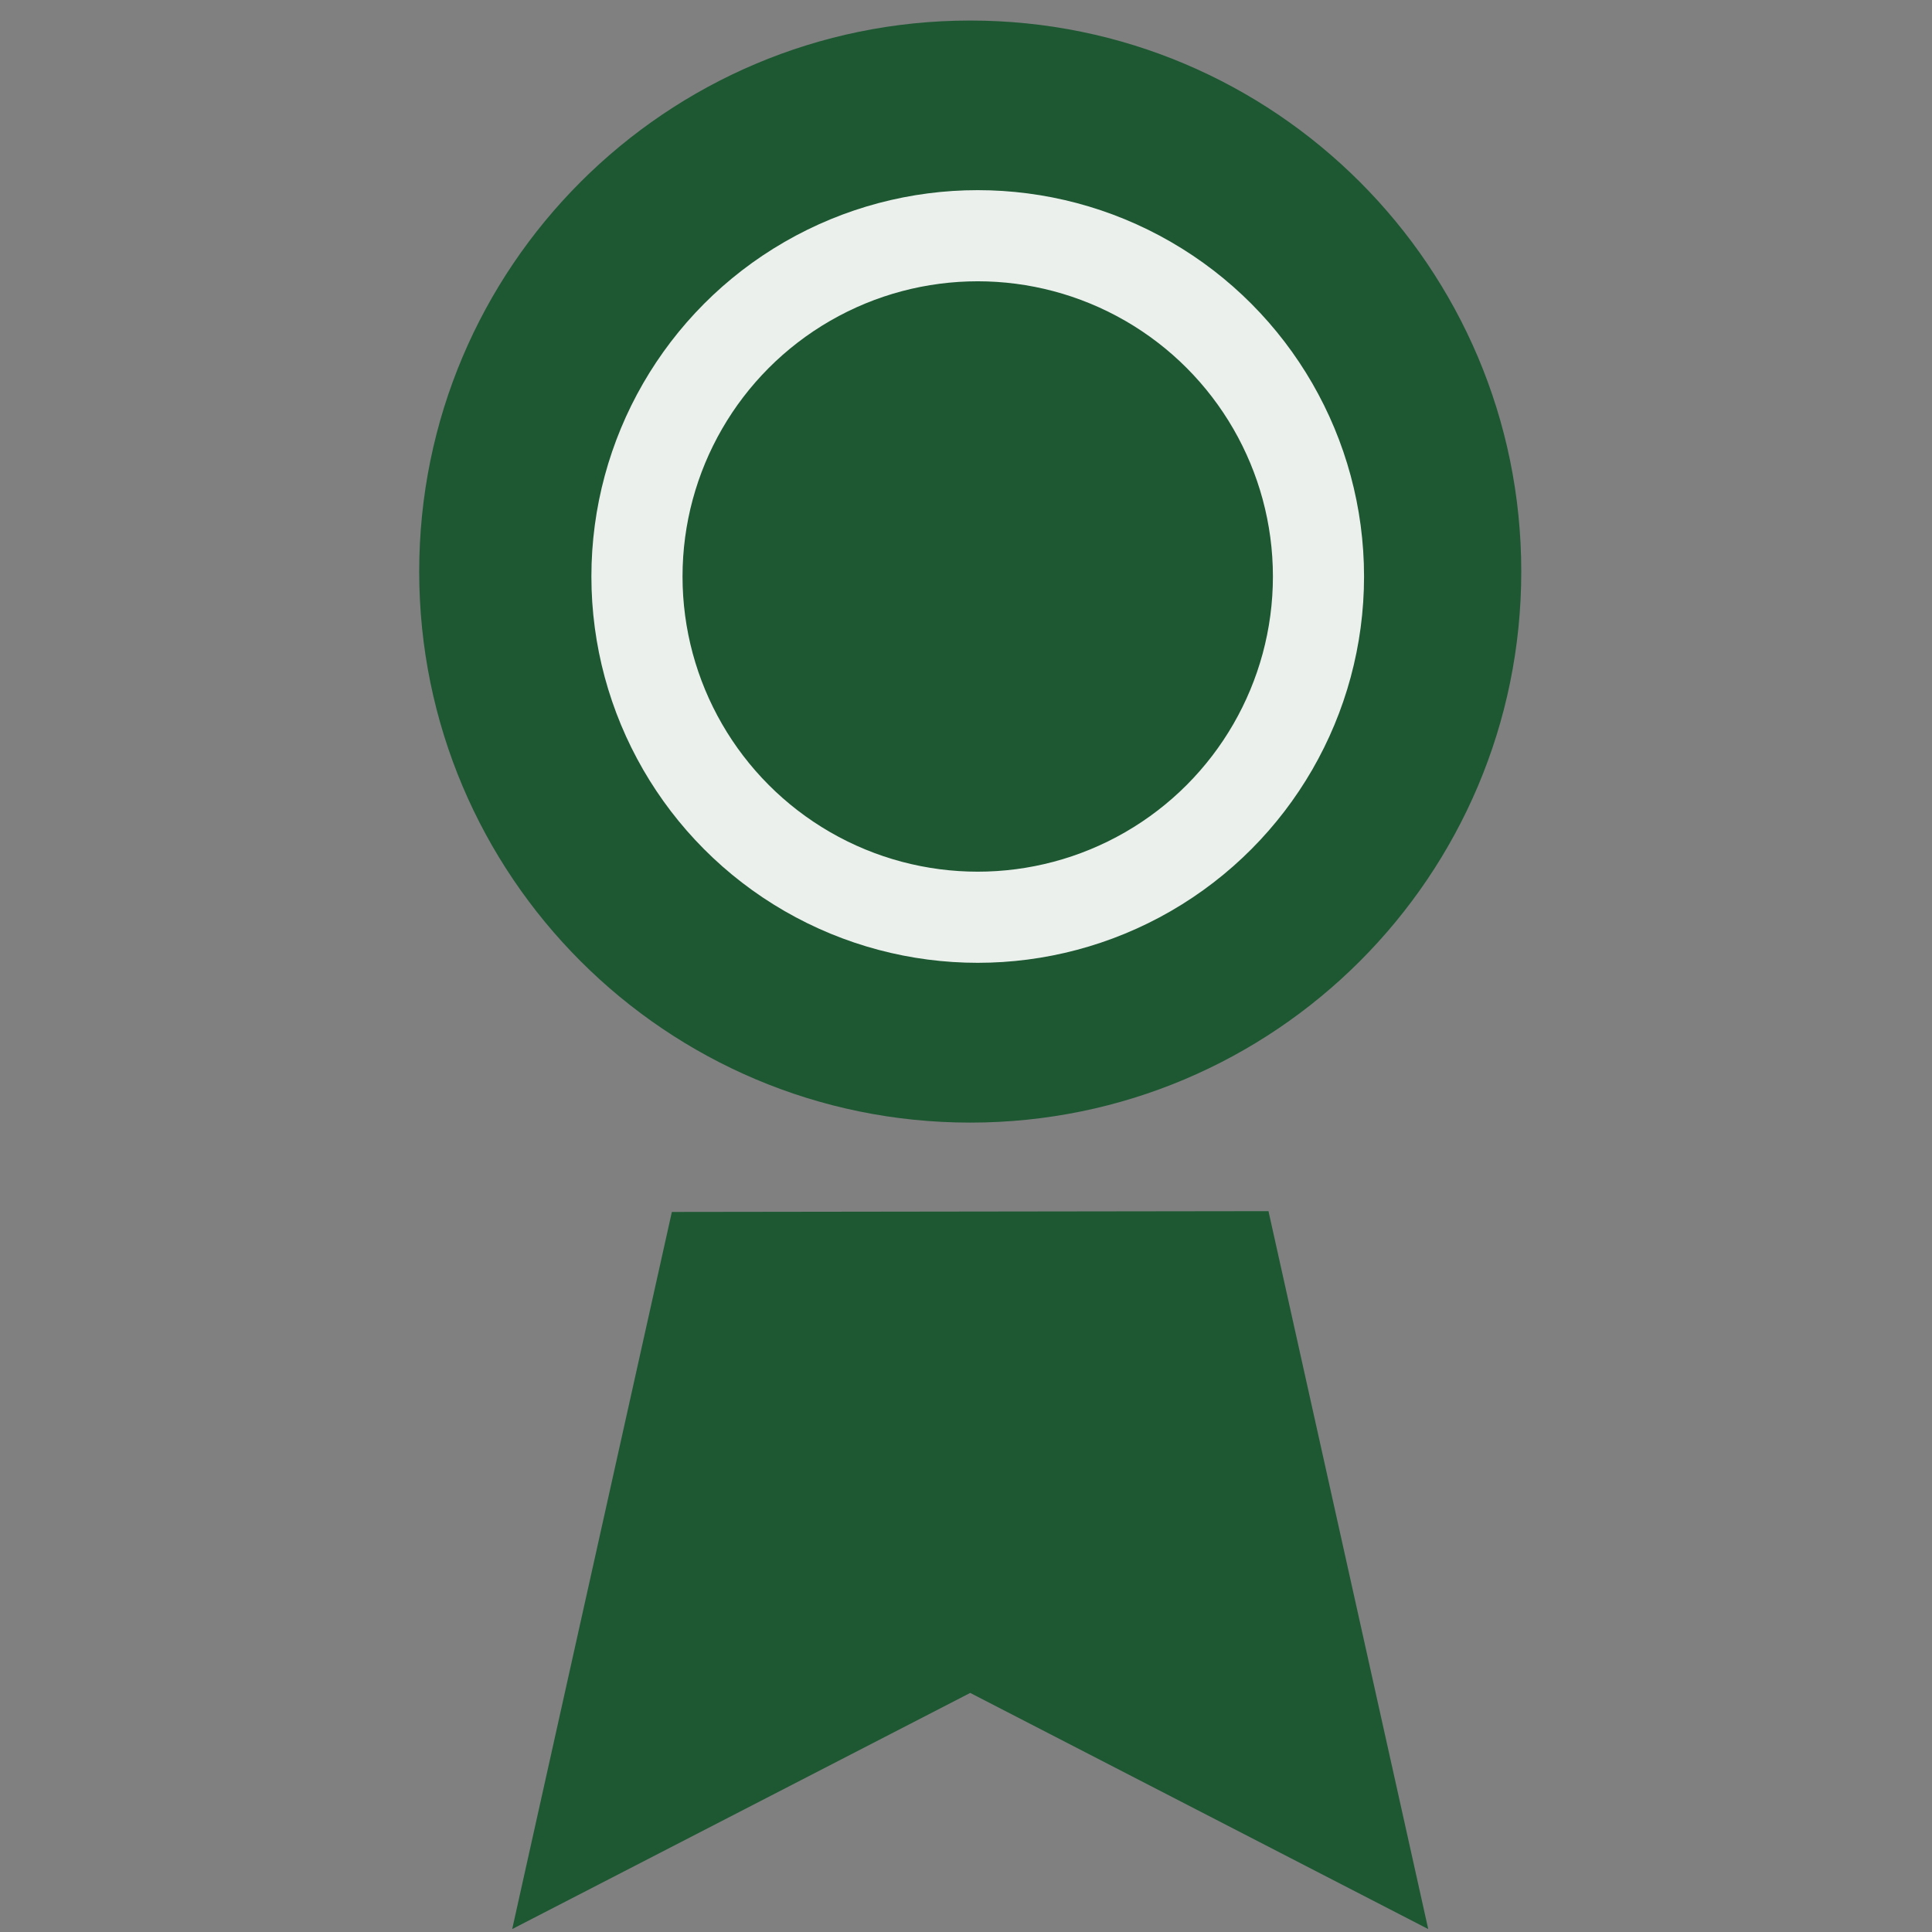
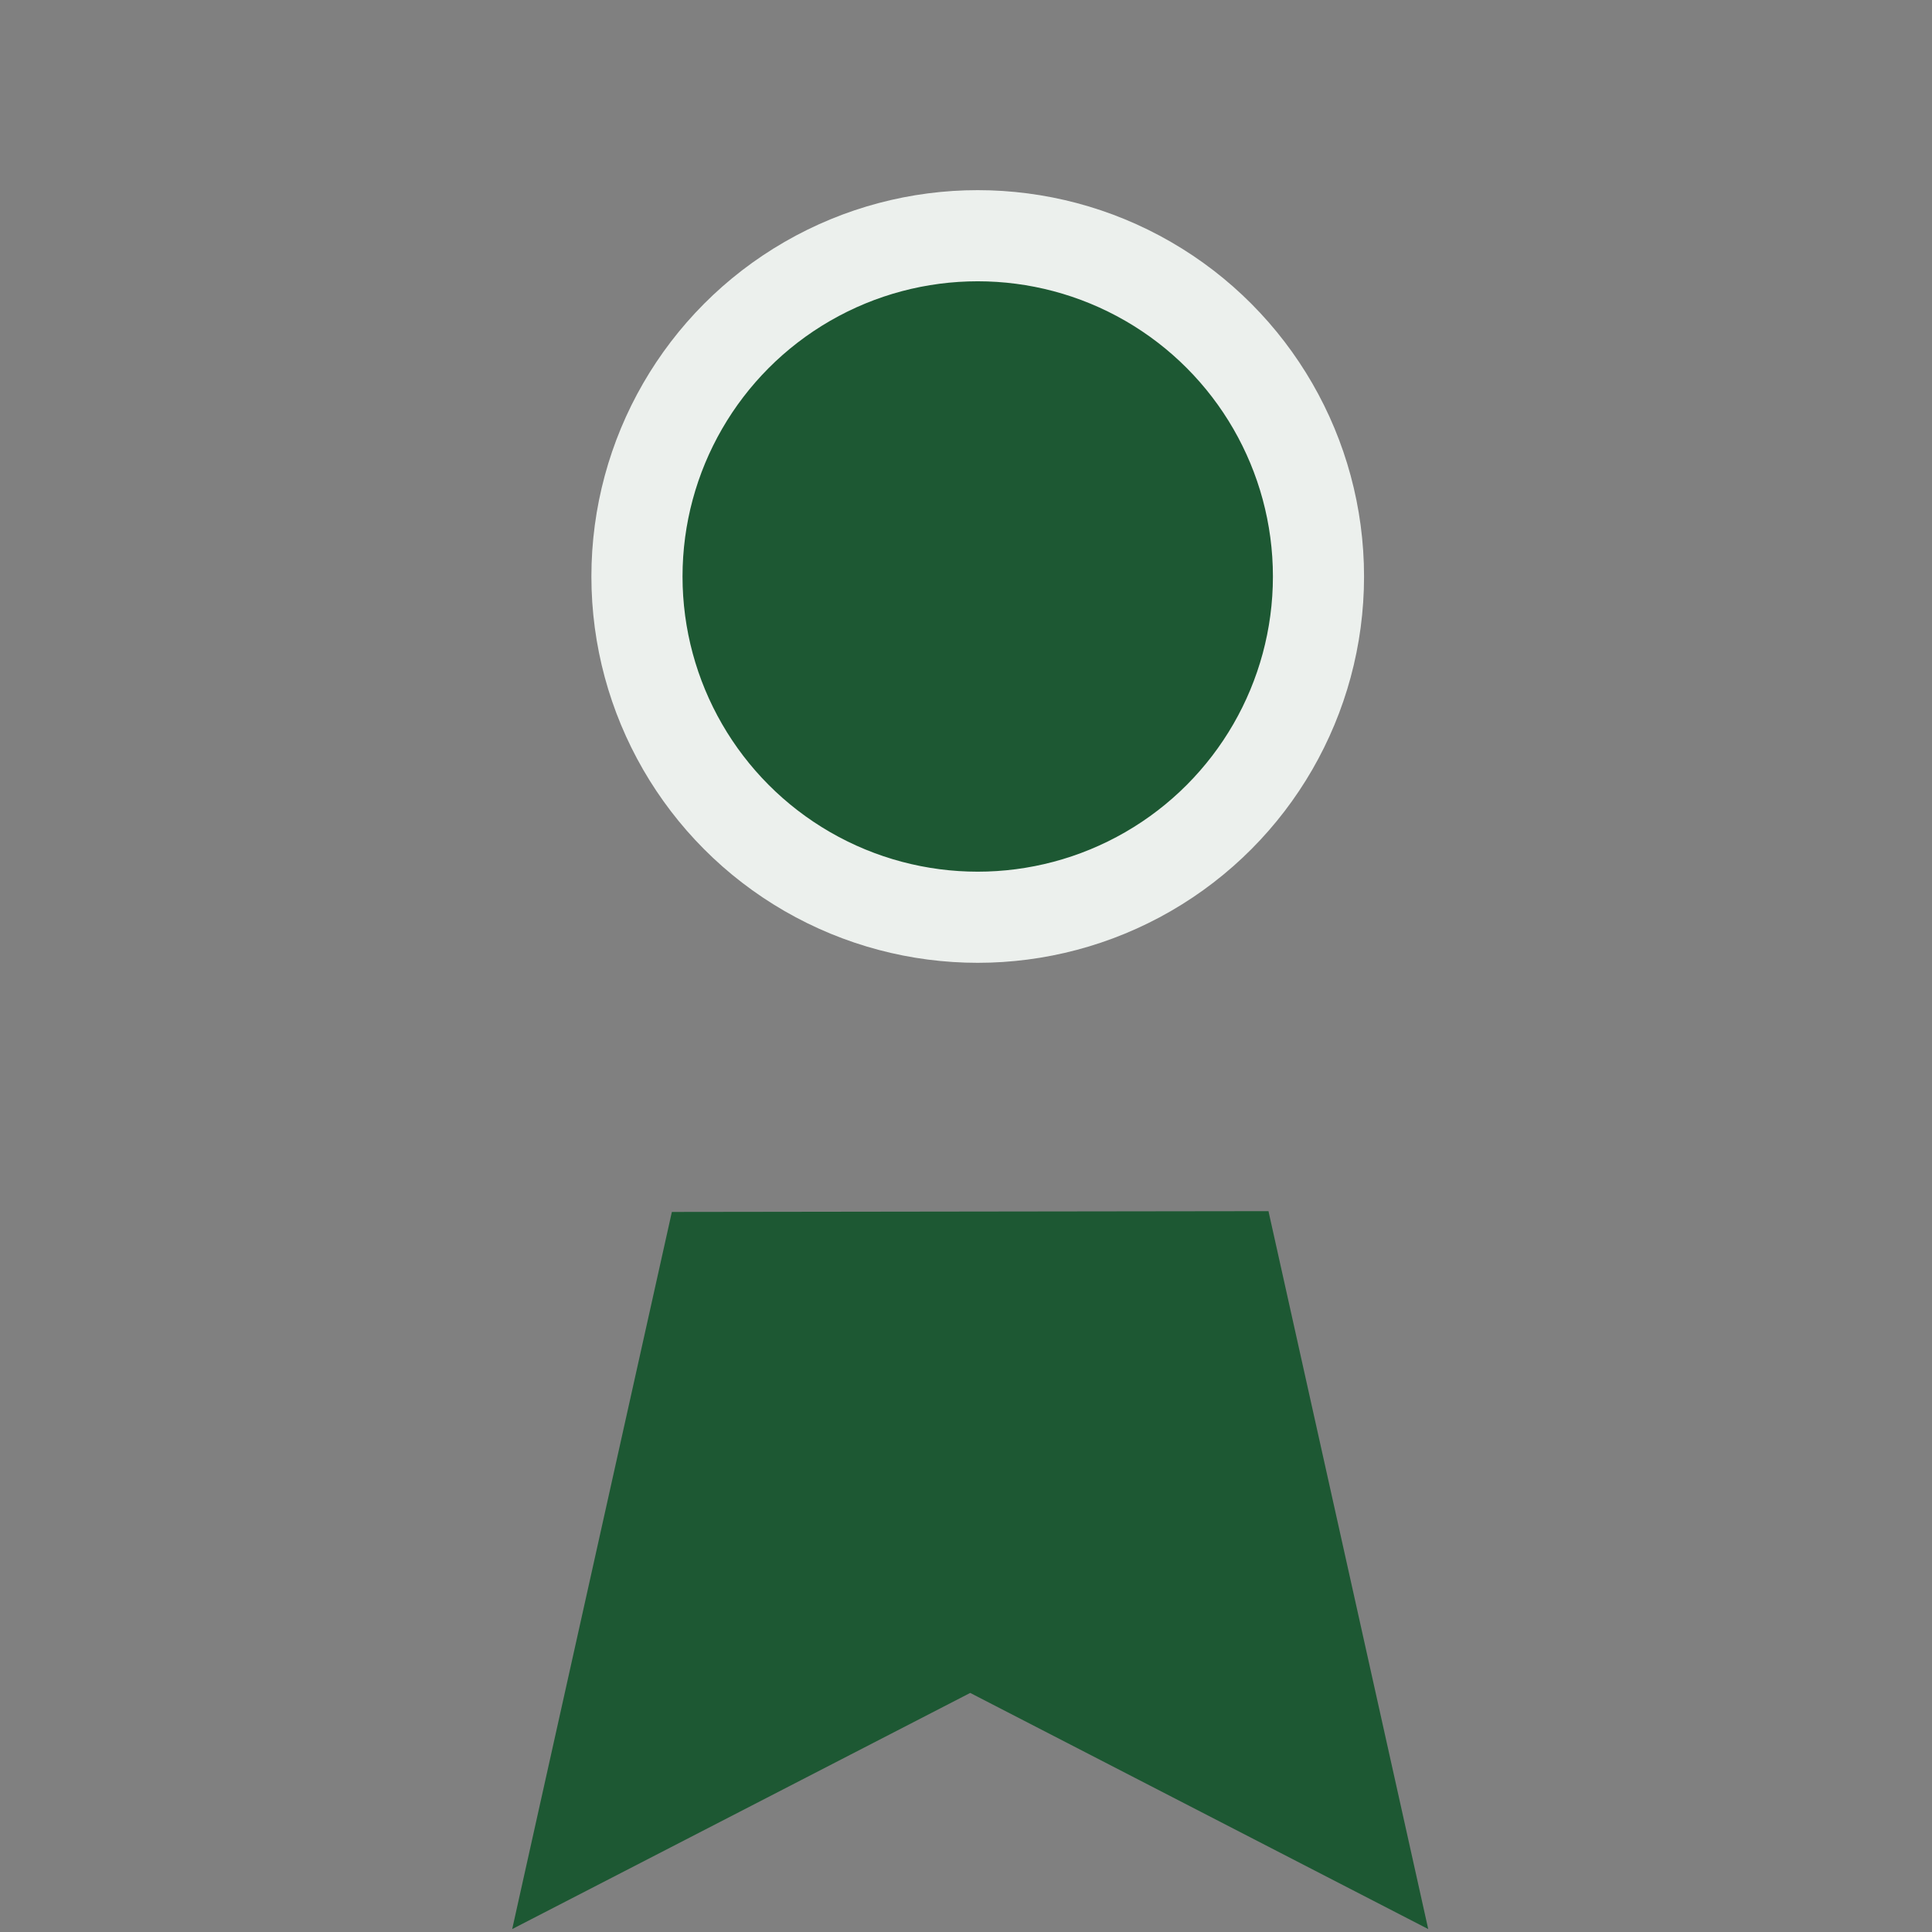
<svg xmlns="http://www.w3.org/2000/svg" width="106" height="106" viewBox="0 0 106 106" fill="none">
  <rect x="0" y="0" width="106" height="106" fill="#808080" stroke="none" />
-   <path d="M53.232 61.592C69.929 61.592 83.465 48.056 83.465 31.359C83.465 14.663 69.929 1.127 53.232 1.127C36.535 1.127 23 14.663 23 31.359C23 48.056 36.535 61.592 53.232 61.592Z" fill="#1D5833" />
  <path d="M36.862 66.494L28.102 105.839L53.231 92.883L78.36 105.839L69.605 66.494L69.6 66.451" fill="#1D5833" />
  <circle cx="53.643" cy="31.629" r="18.696" fill="#1D5833" stroke="#ECF0ED" stroke-width="5" />
</svg>